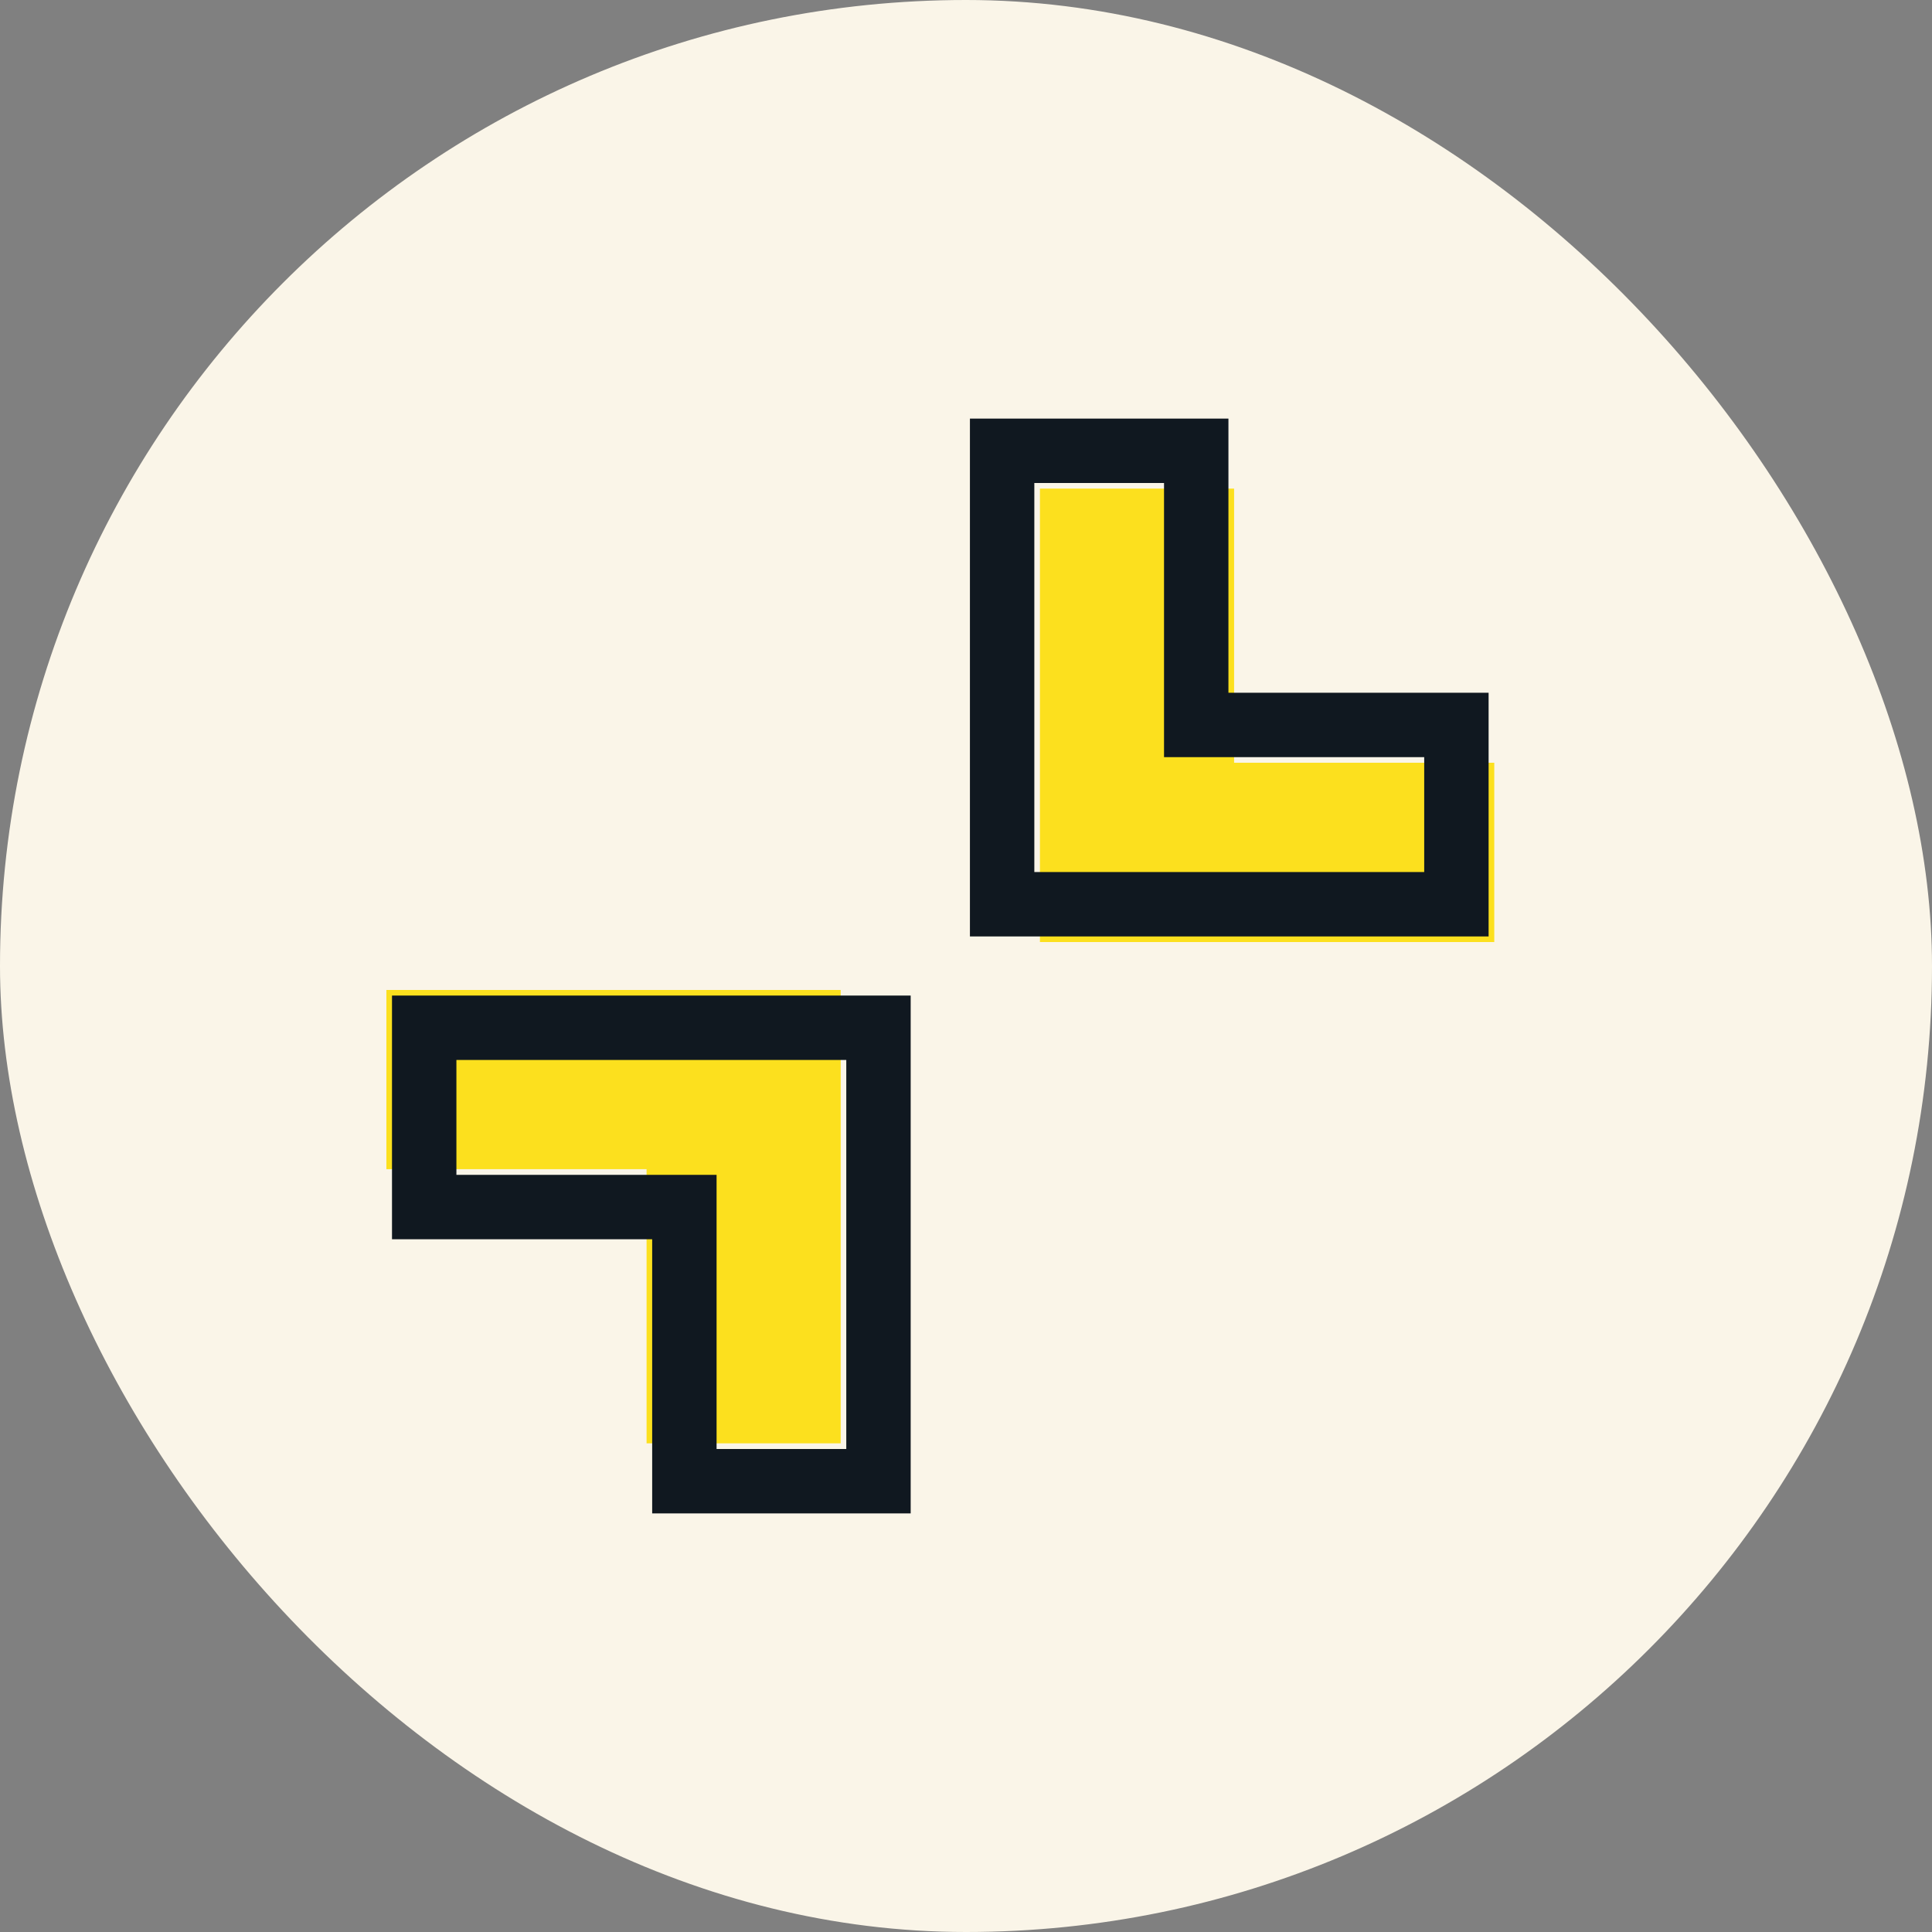
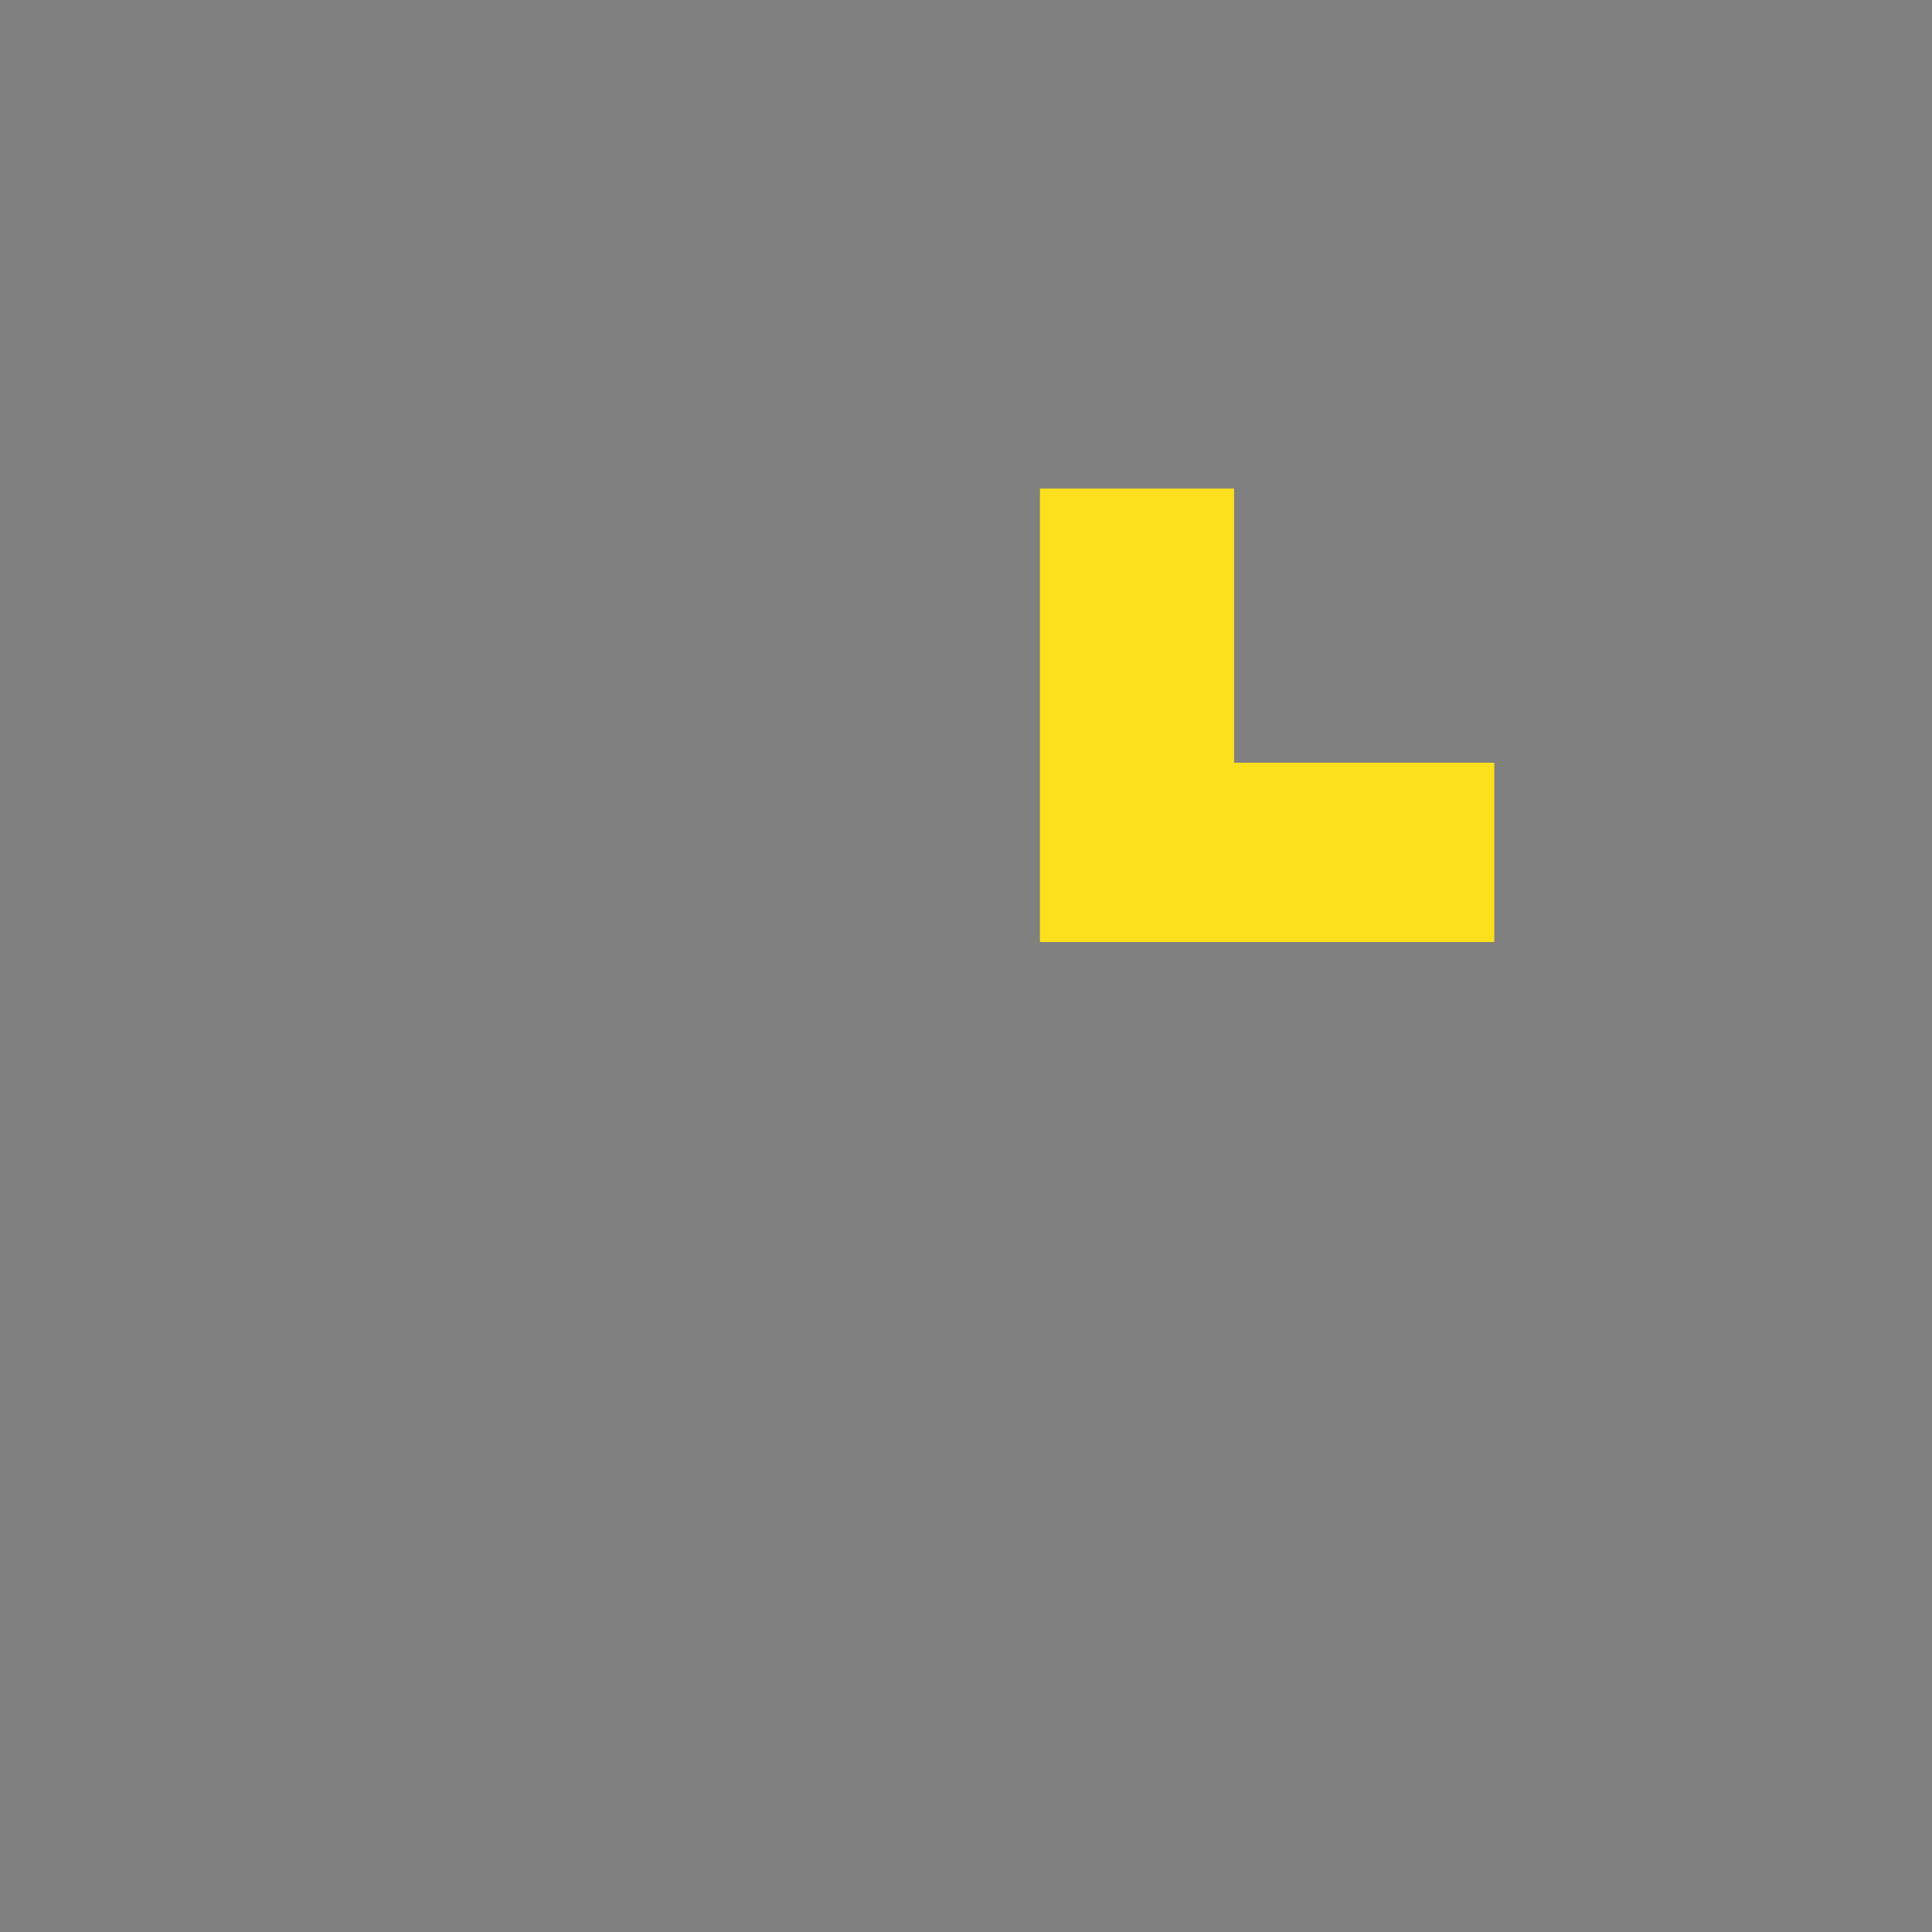
<svg xmlns="http://www.w3.org/2000/svg" width="30" height="30" viewBox="0 0 30 30" fill="none">
  <rect x="0" y="0" width="30" height="30" fill="#808080" stroke="none" />
-   <rect width="30" height="30" rx="15" fill="#FAF5E8" />
  <path d="M19.163 11.844V7.587H16.148V14.628H23.203V11.844H19.163Z" fill="#FCE01E" />
-   <path d="M18.575 11.257V7H15.561V14.041H22.615V11.257H18.575Z" stroke="#101820" stroke-miterlimit="10" />
-   <path d="M10.04 18.155V22.412H13.054V15.372H6V18.155H10.04Z" fill="#FCE01E" />
-   <path d="M10.627 18.743V23H13.641V15.959H6.587V18.743H10.627Z" stroke="#101820" stroke-miterlimit="10" />
</svg>